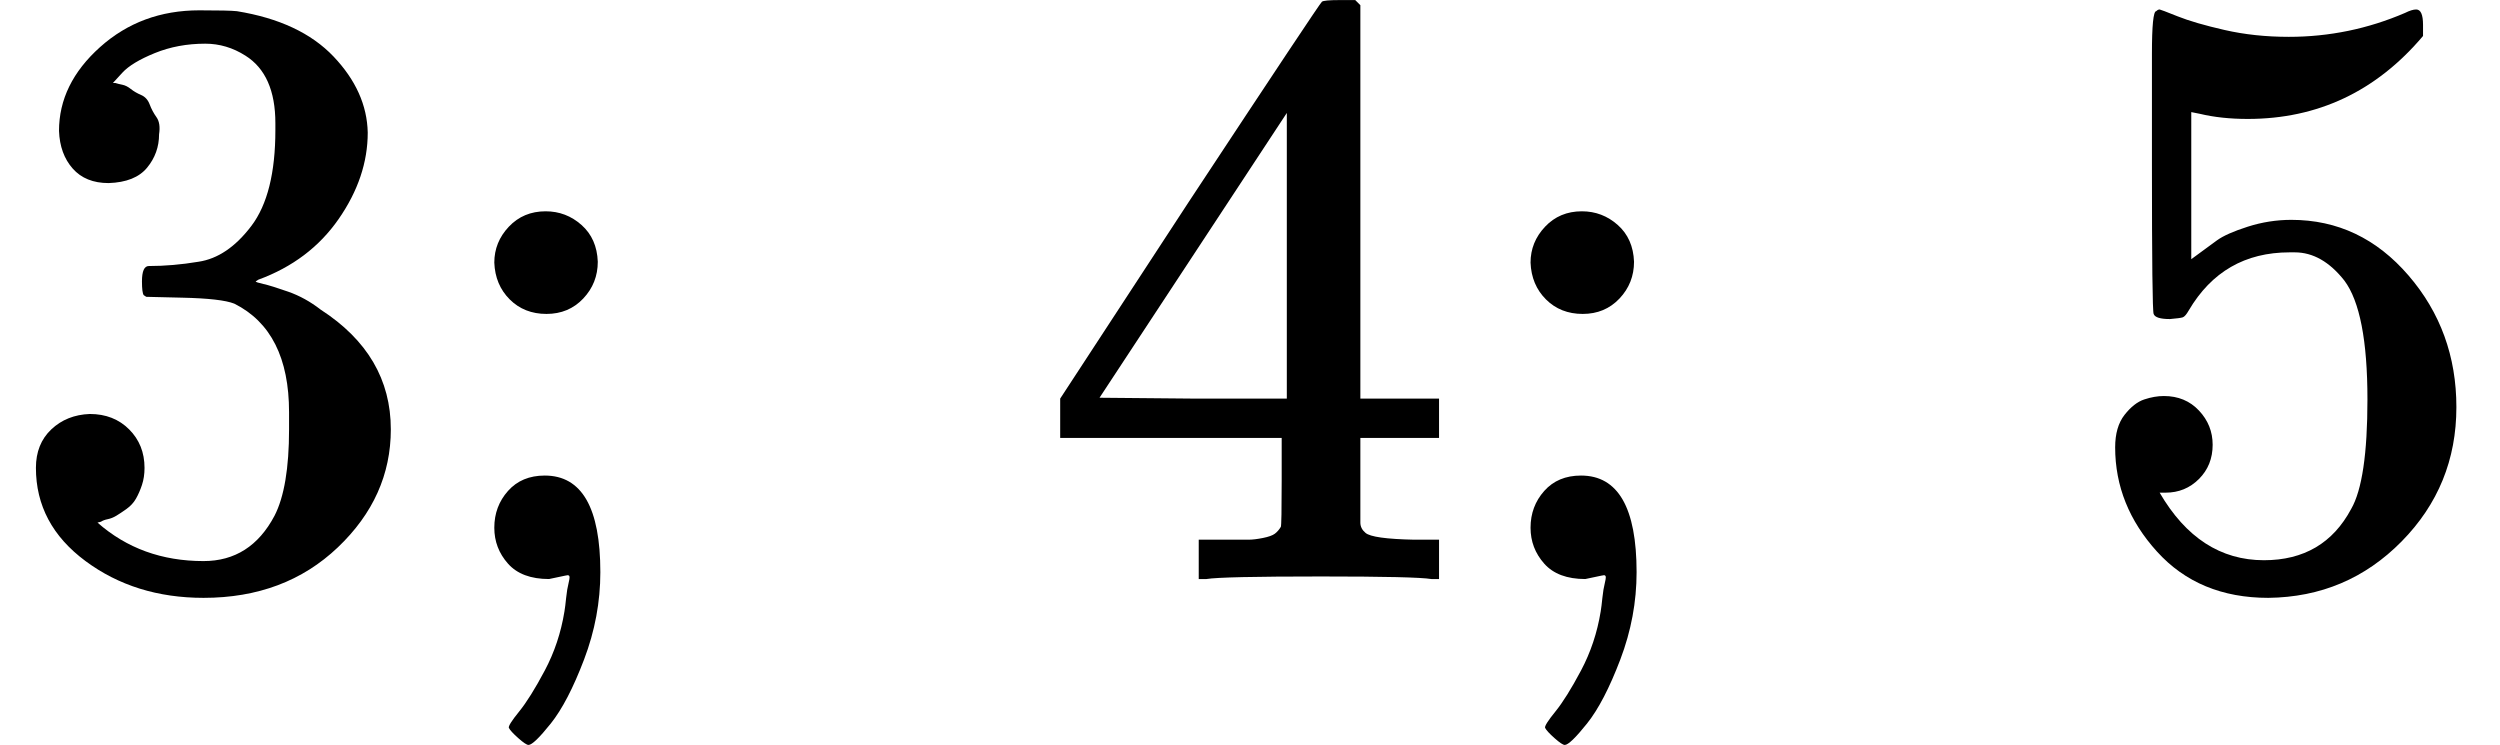
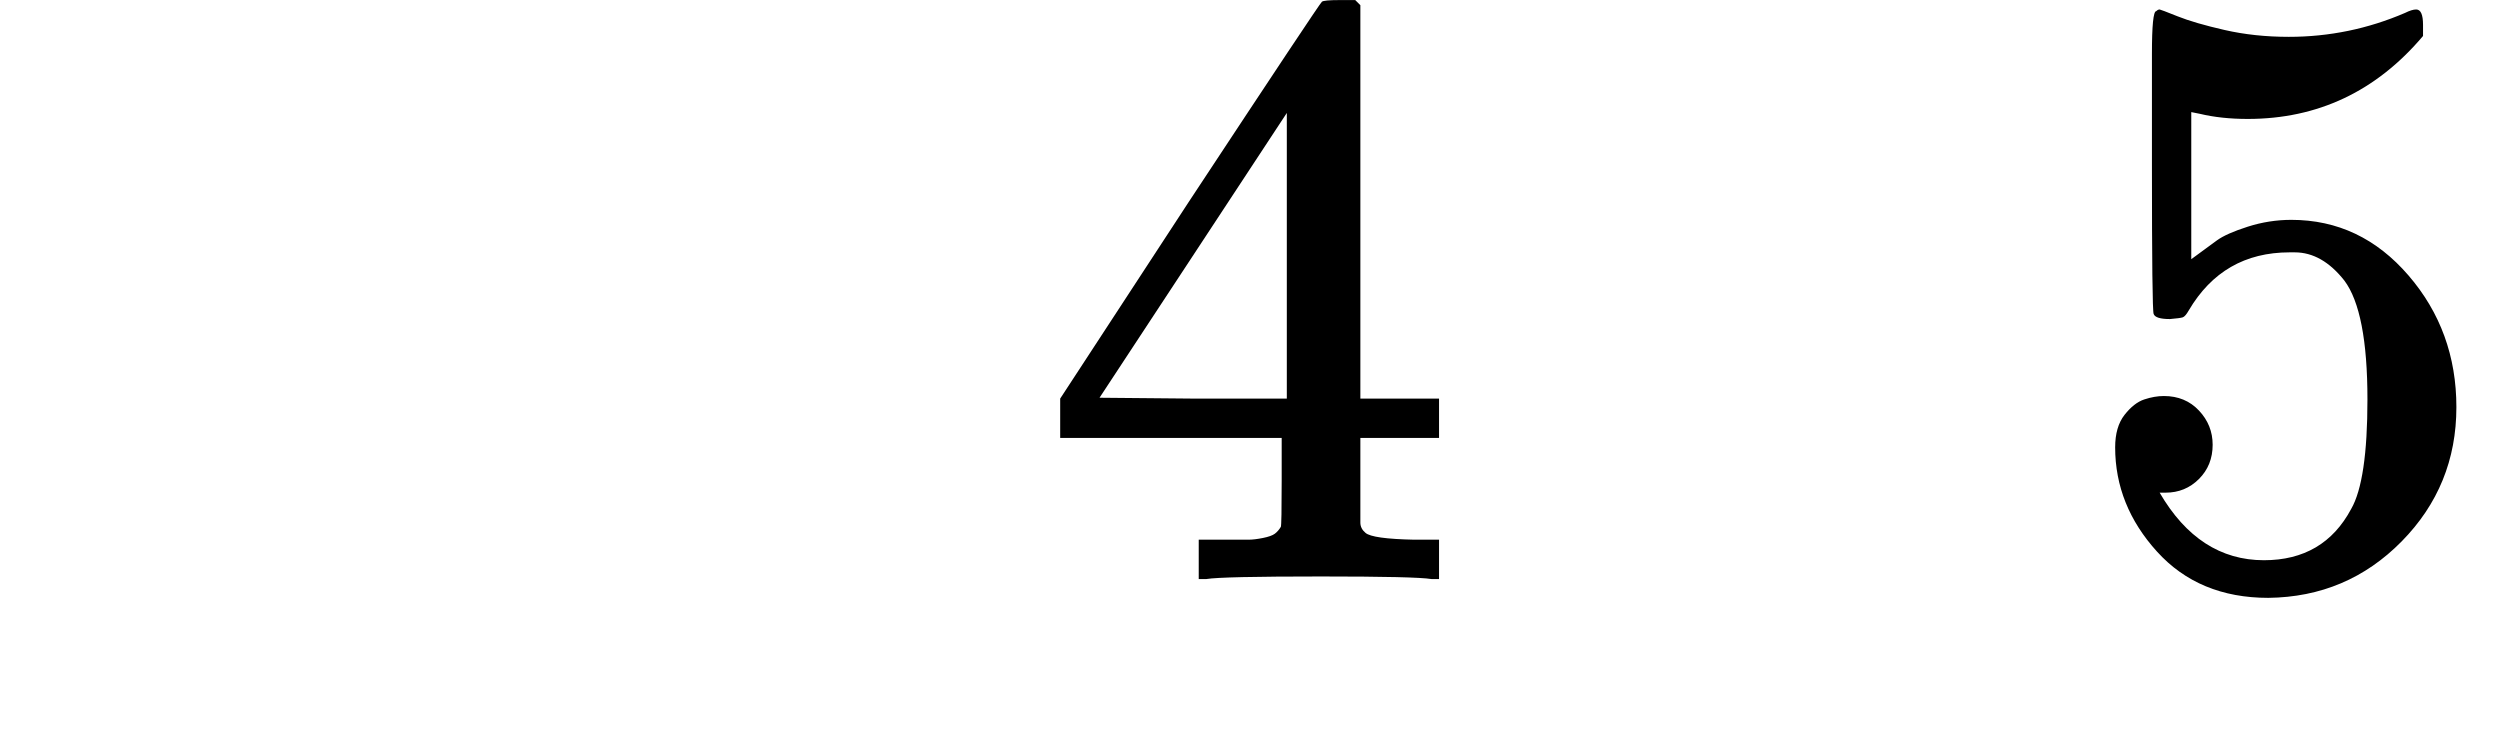
<svg xmlns="http://www.w3.org/2000/svg" xmlns:xlink="http://www.w3.org/1999/xlink" style="background-color: white;" width="6.614ex" height="1.971ex" role="img" focusable="false" viewBox="0 -677 2923.3 871">
  <defs>
-     <path id="MJX-1-TEX-N-33" d="M127 463Q100 463 85 480T69 524Q69 579 117 622T233 665Q268 665 277 664Q351 652 390 611T430 522Q430 470 396 421T302 350L299 348Q299 347 308 345T337 336T375 315Q457 262 457 175Q457 96 395 37T238 -22Q158 -22 100 21T42 130Q42 158 60 175T105 193Q133 193 151 175T169 130Q169 119 166 110T159 94T148 82T136 74T126 70T118 67L114 66Q165 21 238 21Q293 21 321 74Q338 107 338 175V195Q338 290 274 322Q259 328 213 329L171 330L168 332Q166 335 166 348Q166 366 174 366Q202 366 232 371Q266 376 294 413T322 525V533Q322 590 287 612Q265 626 240 626Q208 626 181 615T143 592T132 580H135Q138 579 143 578T153 573T165 566T175 555T183 540T186 520Q186 498 172 481T127 463Z" />
-     <path id="MJX-1-TEX-N-3B" d="M78 370Q78 394 95 412T138 430Q162 430 180 414T199 371Q199 346 182 328T139 310T96 327T78 370ZM78 60Q78 85 94 103T137 121Q202 121 202 8Q202 -44 183 -94T144 -169T118 -194Q115 -194 106 -186T95 -174Q94 -171 107 -155T137 -107T160 -38Q161 -32 162 -22T165 -4T165 4Q165 5 161 4T142 0Q110 0 94 18T78 60Z" />
    <path id="MJX-1-TEX-N-34" d="M462 0Q444 3 333 3Q217 3 199 0H190V46H221Q241 46 248 46T265 48T279 53T286 61Q287 63 287 115V165H28V211L179 442Q332 674 334 675Q336 677 355 677H373L379 671V211H471V165H379V114Q379 73 379 66T385 54Q393 47 442 46H471V0H462ZM293 211V545L74 212L183 211H293Z" />
    <path id="MJX-1-TEX-N-35" d="M164 157Q164 133 148 117T109 101H102Q148 22 224 22Q294 22 326 82Q345 115 345 210Q345 313 318 349Q292 382 260 382H254Q176 382 136 314Q132 307 129 306T114 304Q97 304 95 310Q93 314 93 485V614Q93 664 98 664Q100 666 102 666Q103 666 123 658T178 642T253 634Q324 634 389 662Q397 666 402 666Q410 666 410 648V635Q328 538 205 538Q174 538 149 544L139 546V374Q158 388 169 396T205 412T256 420Q337 420 393 355T449 201Q449 109 385 44T229 -22Q148 -22 99 32T50 154Q50 178 61 192T84 210T107 214Q132 214 148 197T164 157Z" />
  </defs>
  <g stroke="currentColor" fill="currentColor" stroke-width="0" transform="scale(1,-1)">
    <g data-mml-node="math">
      <g data-mml-node="mn">
        <use data-c="33" xlink:href="#MJX-1-TEX-N-33" />
      </g>
      <g data-mml-node="mo" transform="translate(500,0)">
        <use data-c="3B" xlink:href="#MJX-1-TEX-N-3B" />
      </g>
      <g data-mml-node="TeXAtom" data-mjx-texclass="ORD" transform="translate(944.7,0)">
        <g data-mml-node="mspace" />
      </g>
      <g data-mml-node="mstyle" transform="translate(1044.7,0)">
        <g data-mml-node="mspace" />
      </g>
      <g data-mml-node="mn" transform="translate(1211.7,0)">
        <use data-c="34" xlink:href="#MJX-1-TEX-N-34" />
      </g>
      <g data-mml-node="mo" transform="translate(1711.7,0)">
        <use data-c="3B" xlink:href="#MJX-1-TEX-N-3B" />
      </g>
      <g data-mml-node="mstyle" transform="translate(1989.7,0)">
        <g data-mml-node="mspace" />
      </g>
      <g data-mml-node="TeXAtom" data-mjx-texclass="ORD" transform="translate(2323.3,0)">
        <g data-mml-node="mspace" />
      </g>
      <g data-mml-node="mn" transform="translate(2423.3,0)">
        <use data-c="35" xlink:href="#MJX-1-TEX-N-35" />
      </g>
    </g>
  </g>
</svg>